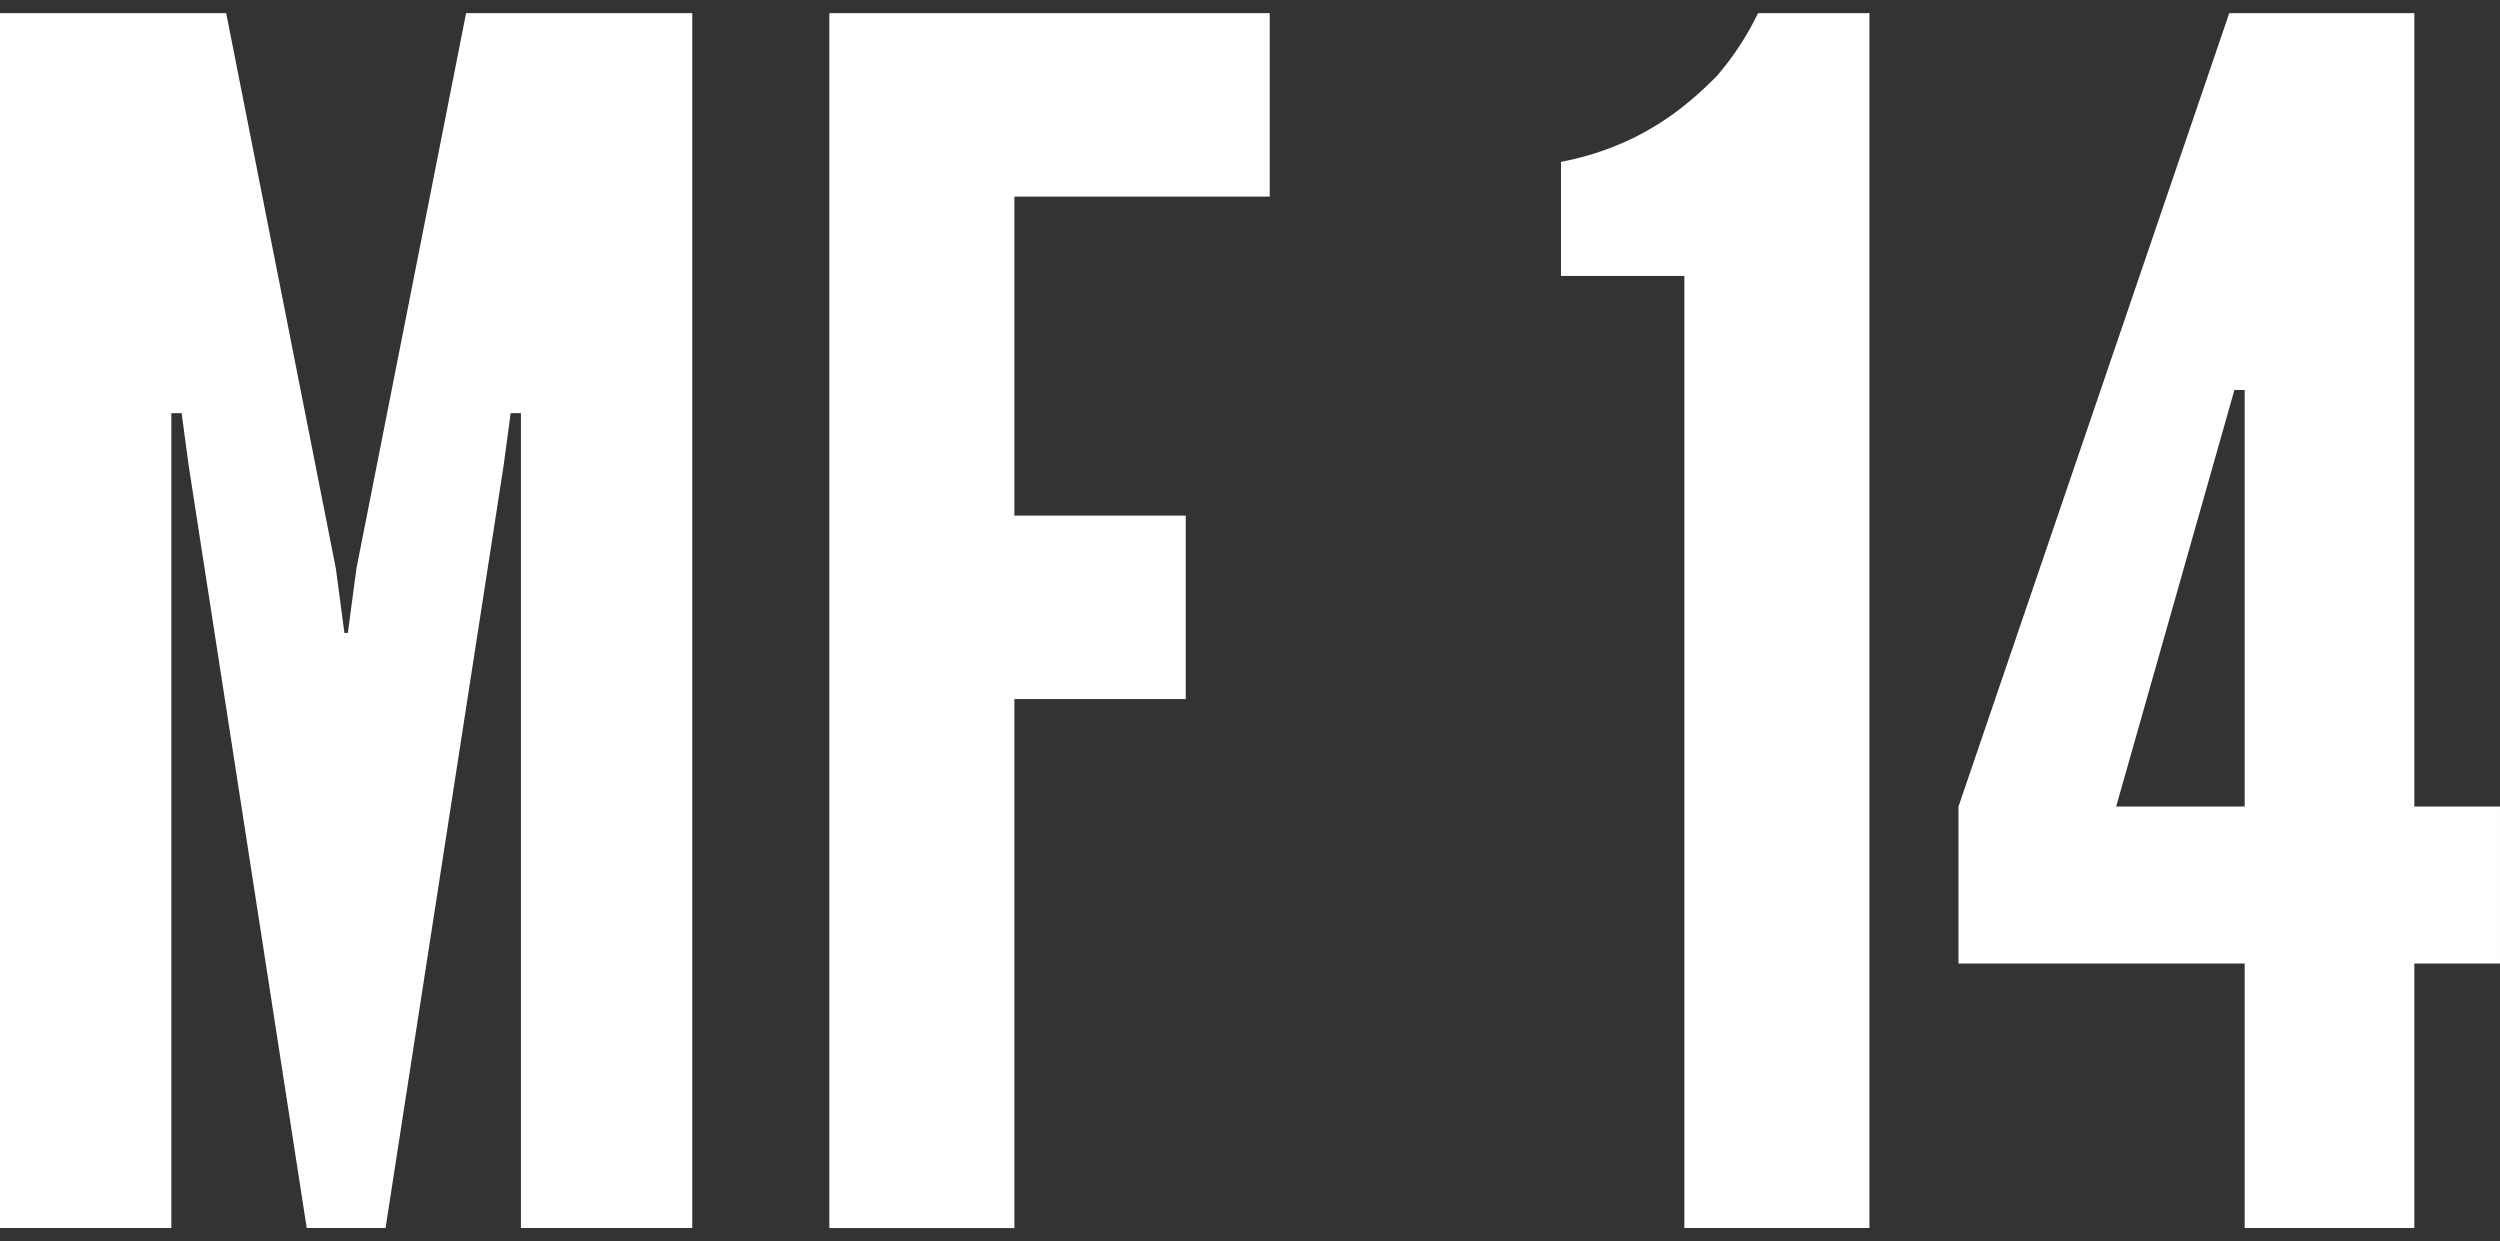
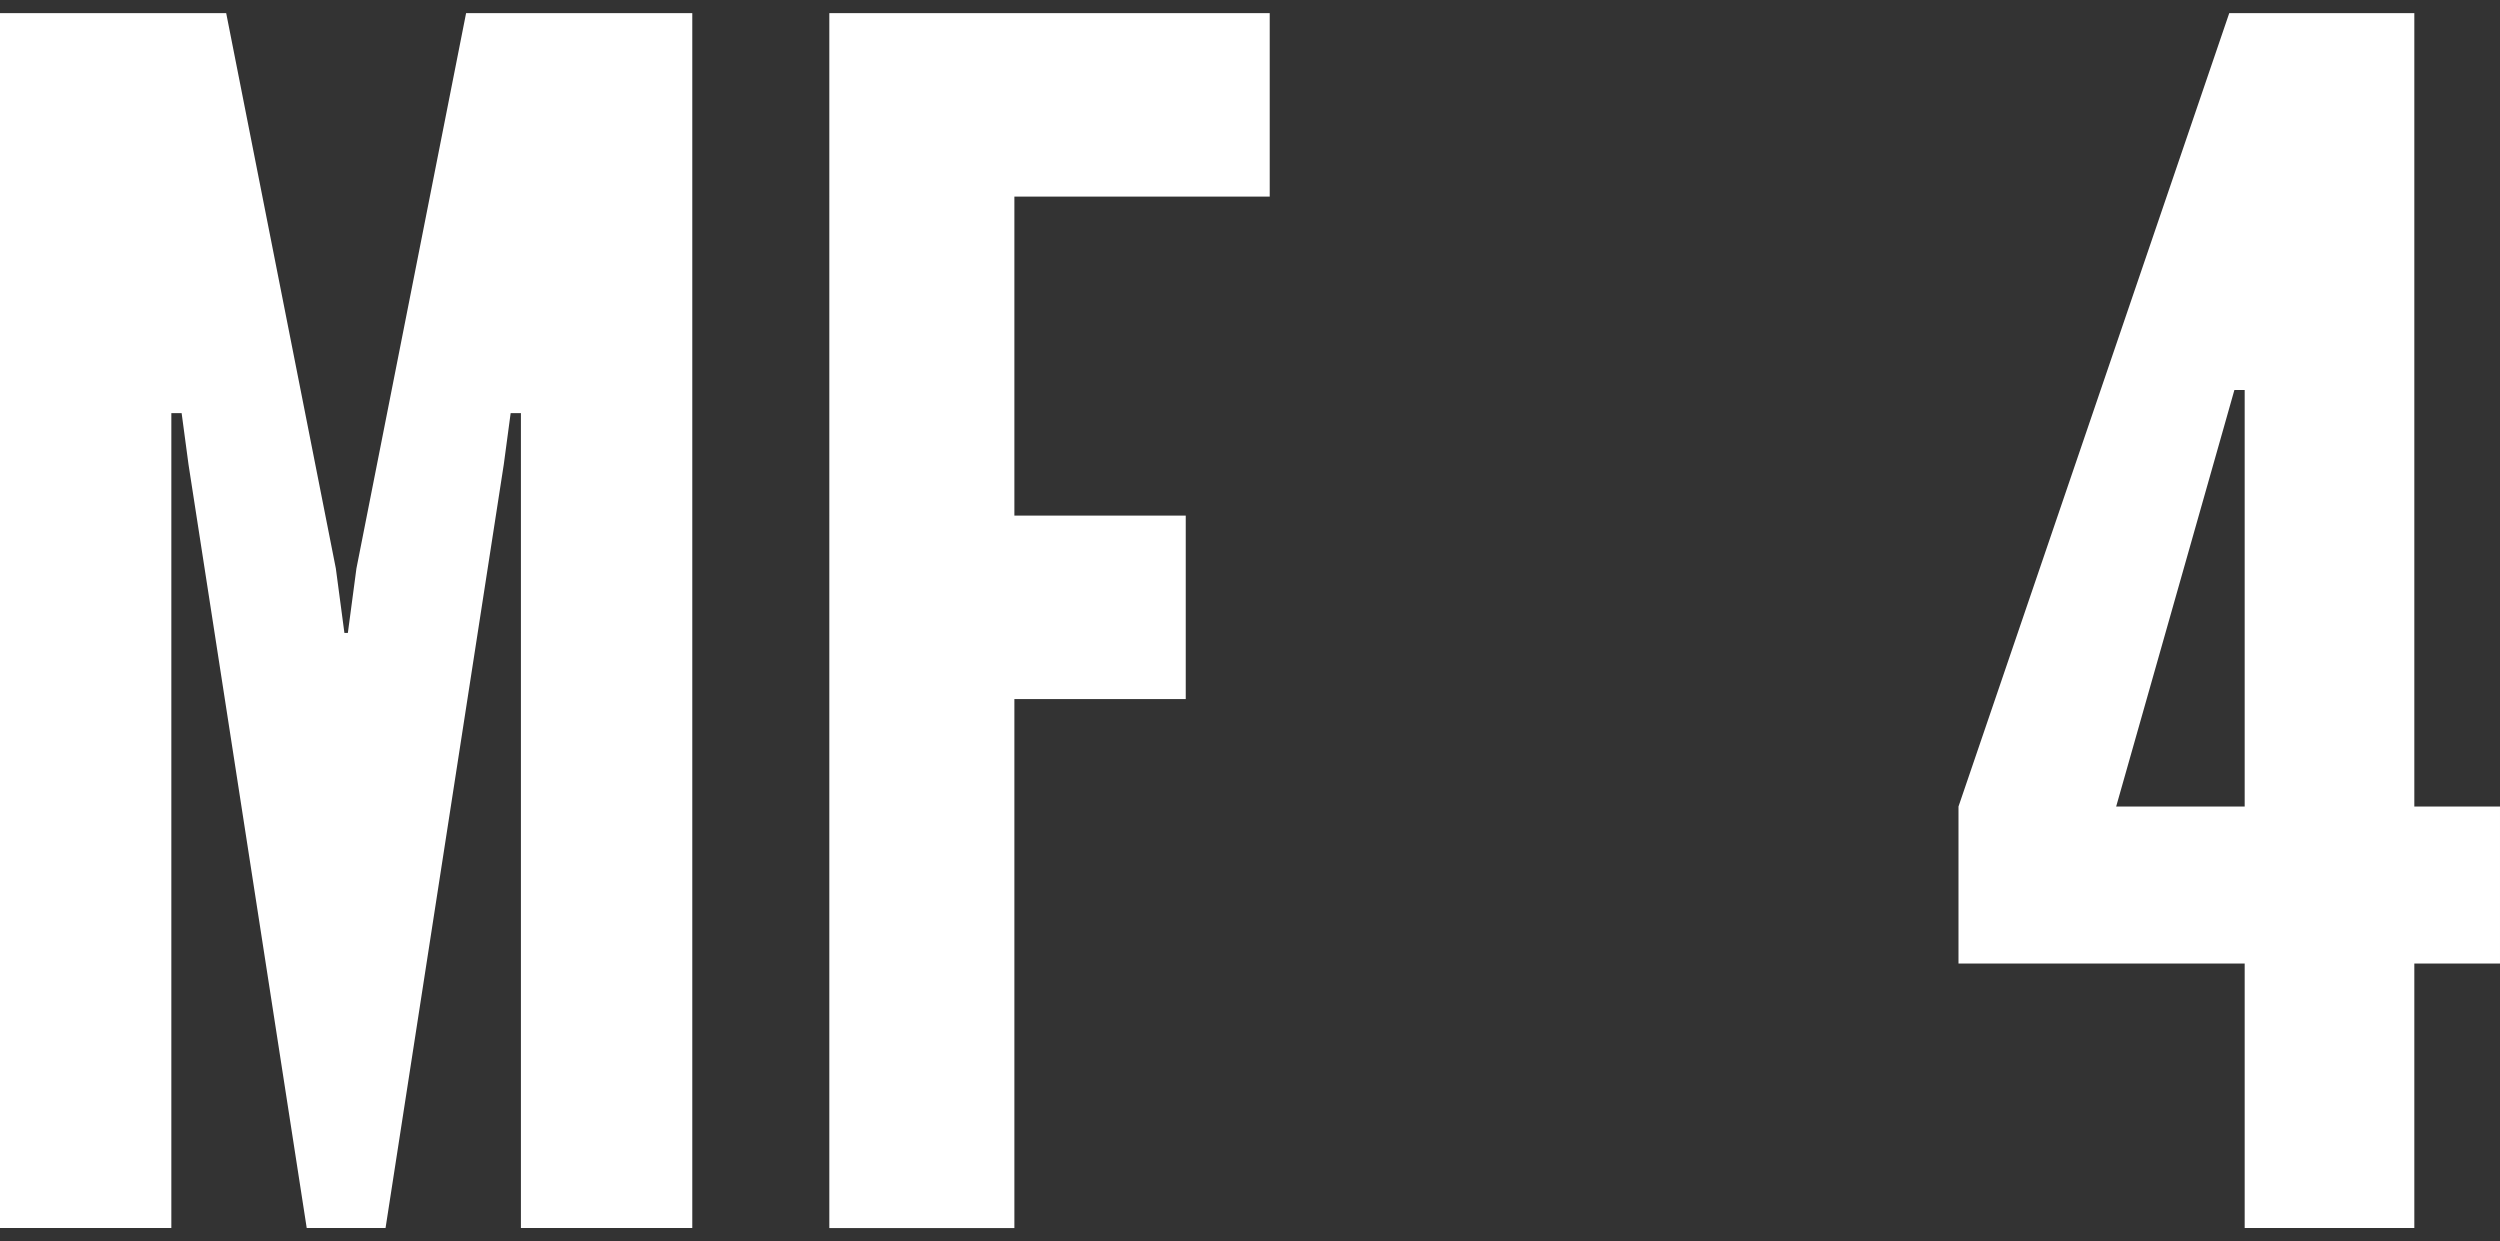
<svg xmlns="http://www.w3.org/2000/svg" id="_レイヤー_1" data-name="レイヤー 1" viewBox="0 0 141 70">
  <rect x="0" y="0" width="141" height="70" fill="#333333" stroke="none" />
  <defs>
    <style>
      .cls-1 {
        fill: #fff;
      }
    </style>
  </defs>
  <path class="cls-1" d="m17.299,69.26l-6.668-43.07-.387-2.89h-.58v45.96H0V.74h12.757l6.185,31.324.483,3.635h.194l.483-3.635L26.288.74h12.757v68.521h-9.665V23.3h-.579l-.387,2.89-6.669,43.07h-4.446Z" />
  <path class="cls-1" d="m71.612,11.088h-14.401v17.993h9.665v10.348h-9.665v29.832h-10.437V.74h24.838v10.348Z" />
-   <path class="cls-1" d="m88.039,15.562v-6.433c4.349-.839,6.958-2.983,8.795-4.847.967-1.119,1.74-2.331,2.32-3.543h6.282v68.521h-10.438V15.562h-6.958Z" />
  <path class="cls-1" d="m126.6,54.344h-16.141v-8.856L125.73.74h10.438v44.748h4.832v8.856h-4.832v14.916h-9.568v-14.916Zm-7.249-8.856h7.249v-23.493h-.58l-.58,2.05-6.088,21.442Z" />
</svg>